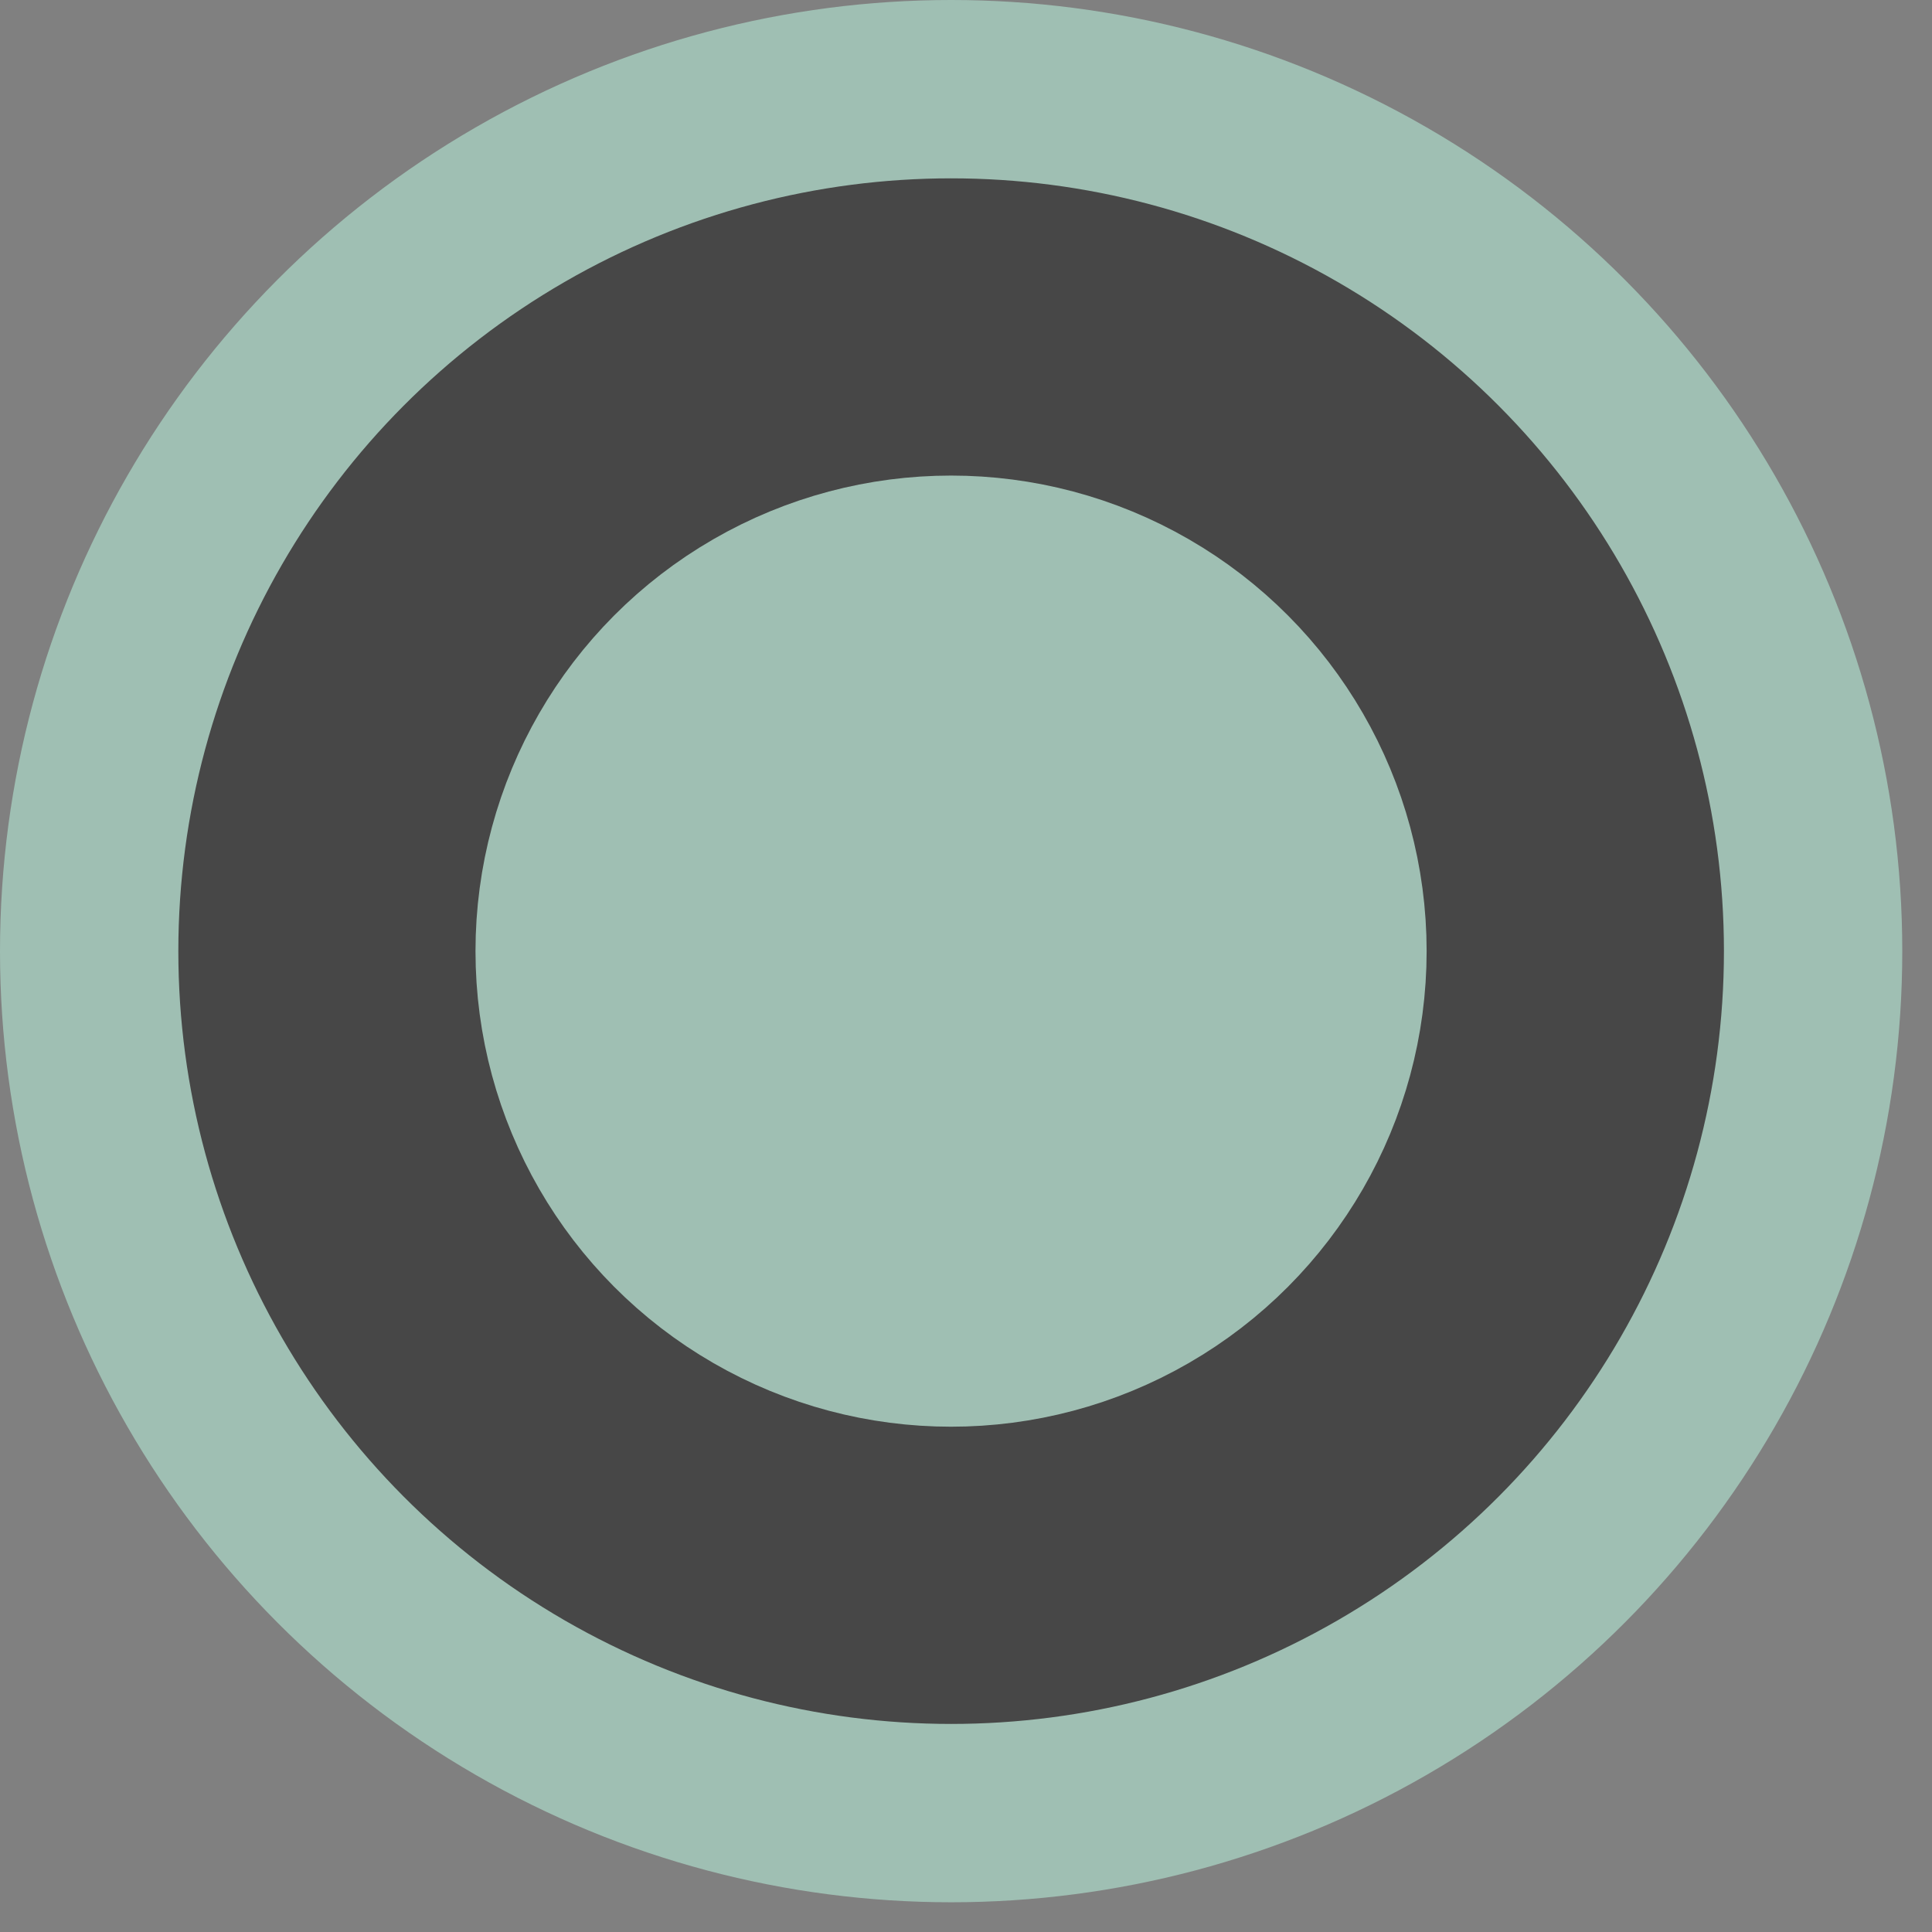
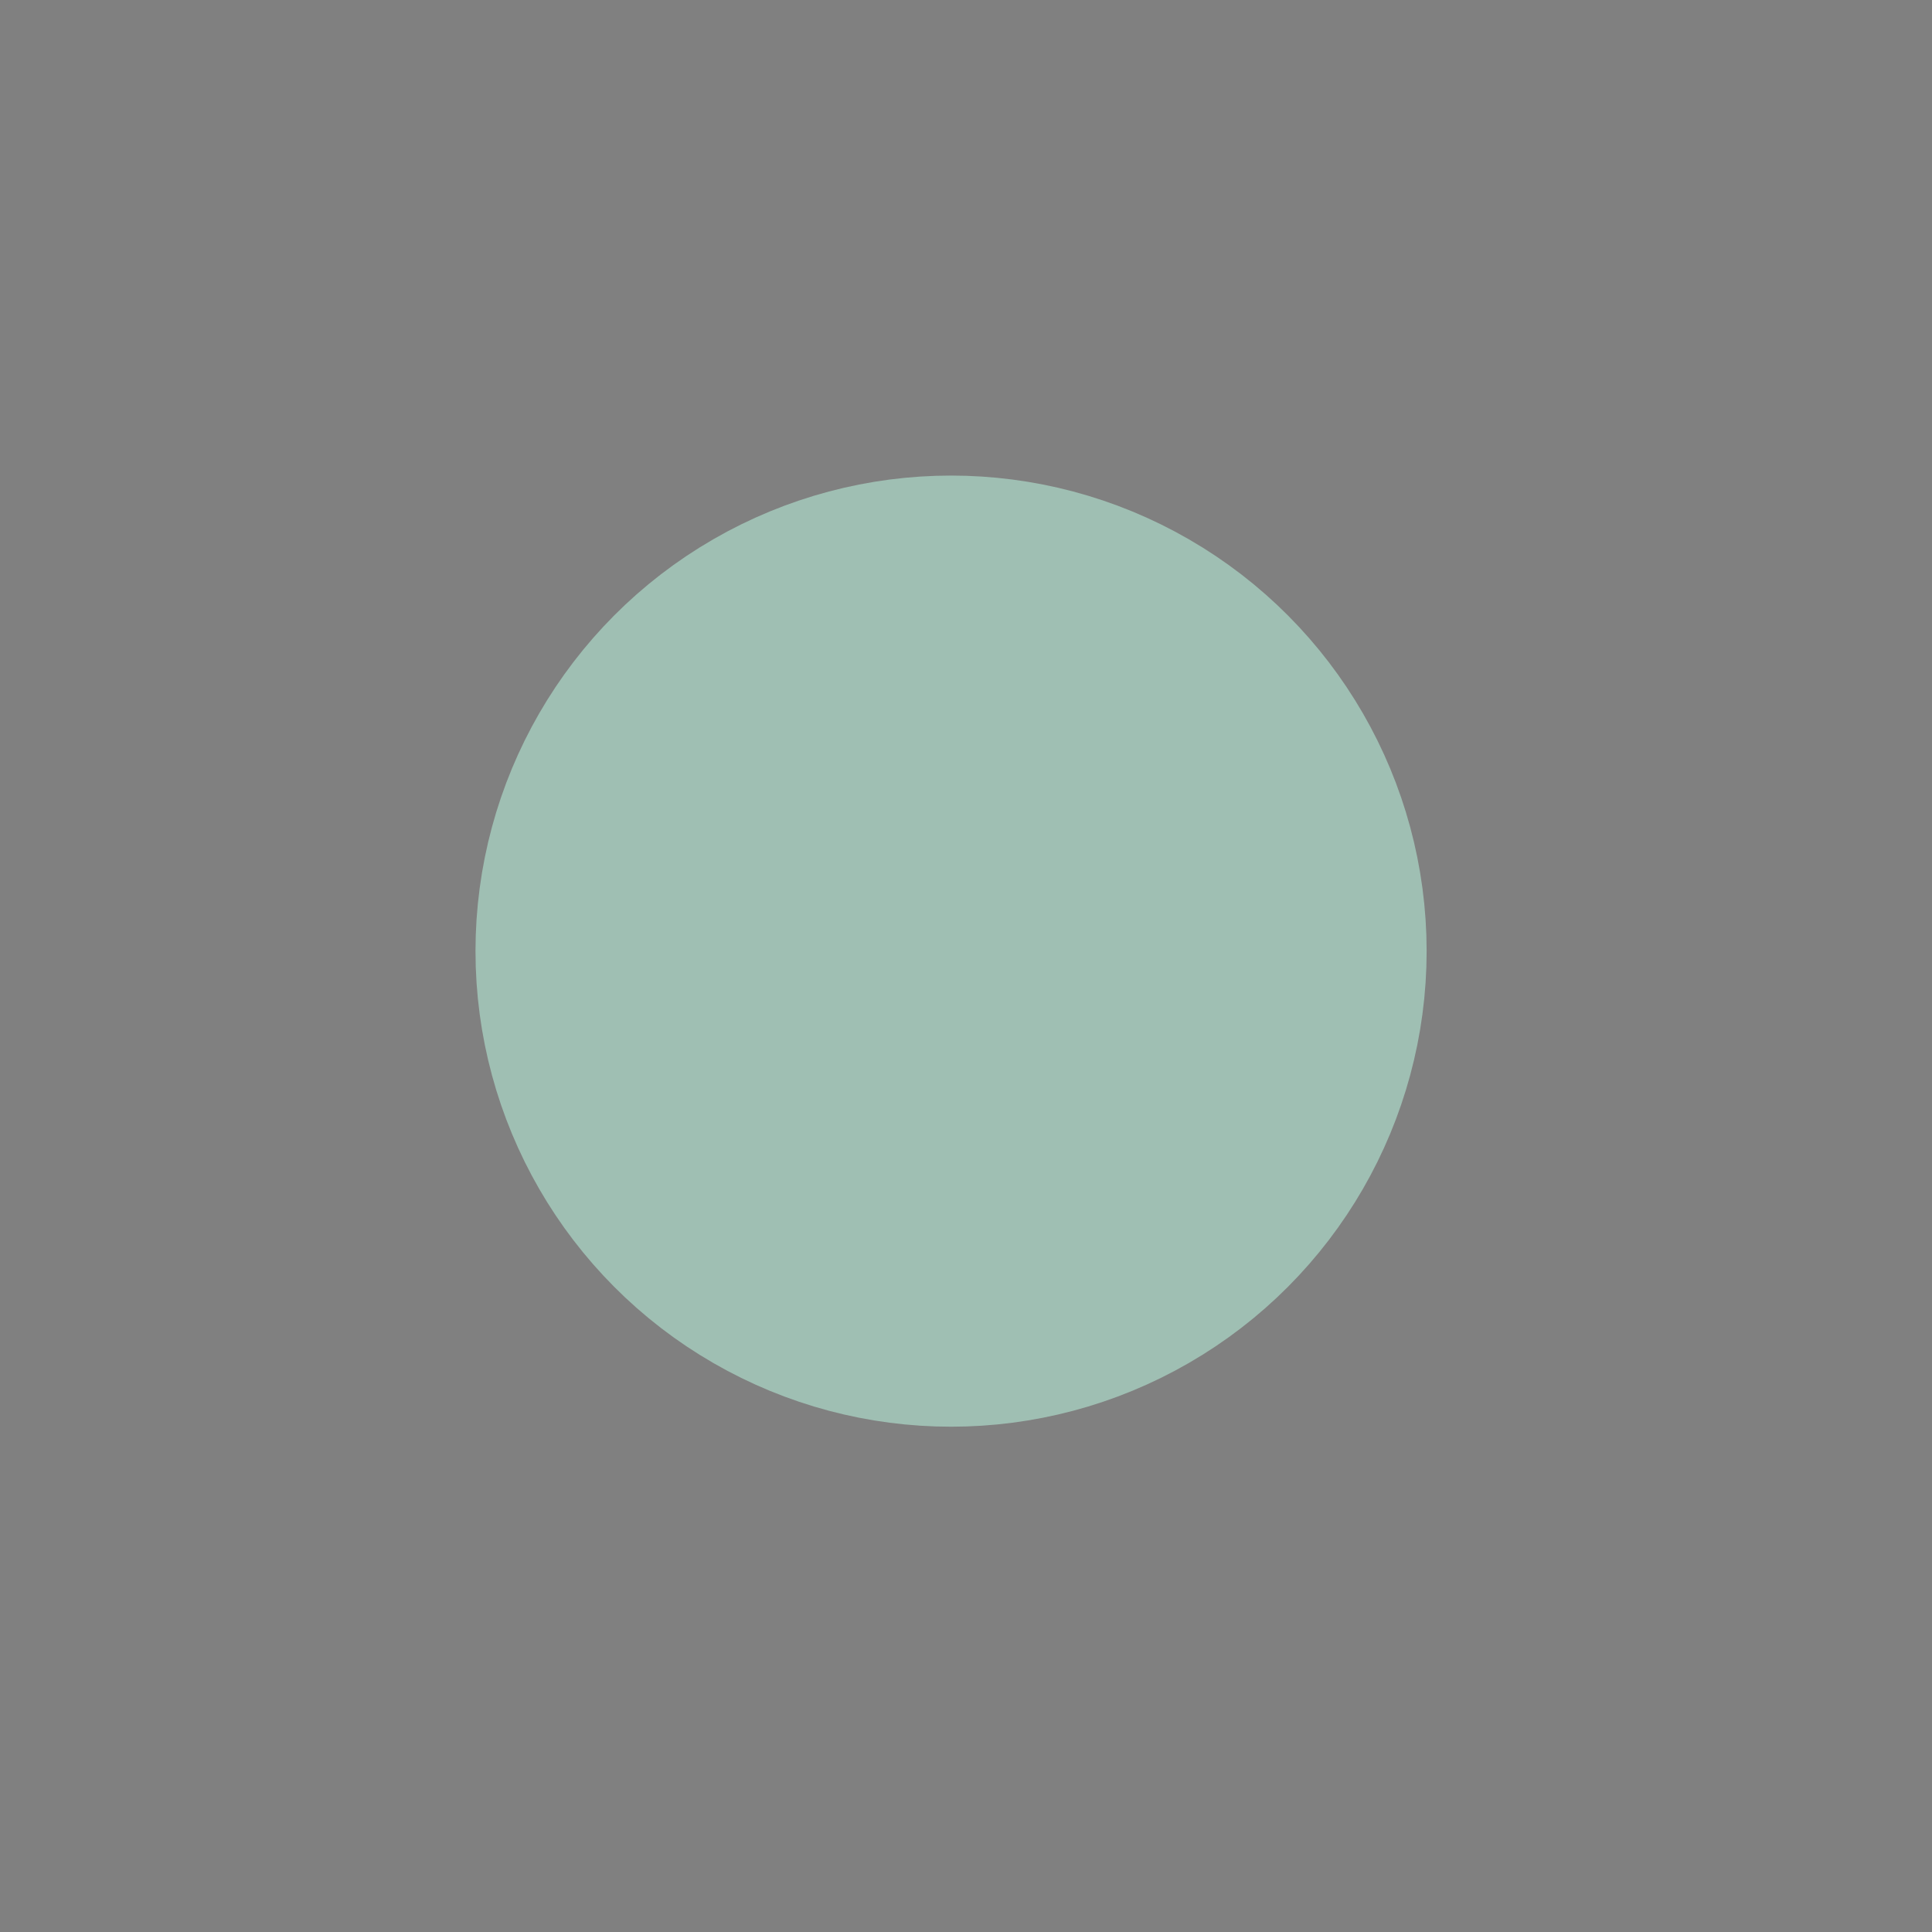
<svg xmlns="http://www.w3.org/2000/svg" width="26" height="26" viewBox="0 0 26 26" fill="none">
  <rect x="0" y="0" width="26" height="26" fill="#808080" stroke="none" />
  <g opacity="0.5">
-     <circle cx="12.8" cy="12.8" r="11.6" fill="#0D0D0D" stroke="#BEFEE6" stroke-width="2.4" />
    <circle cx="12.799" cy="12.8" r="5.2" fill="#BEFEE6" stroke="#BEFEE6" stroke-width="2.4" />
  </g>
</svg>